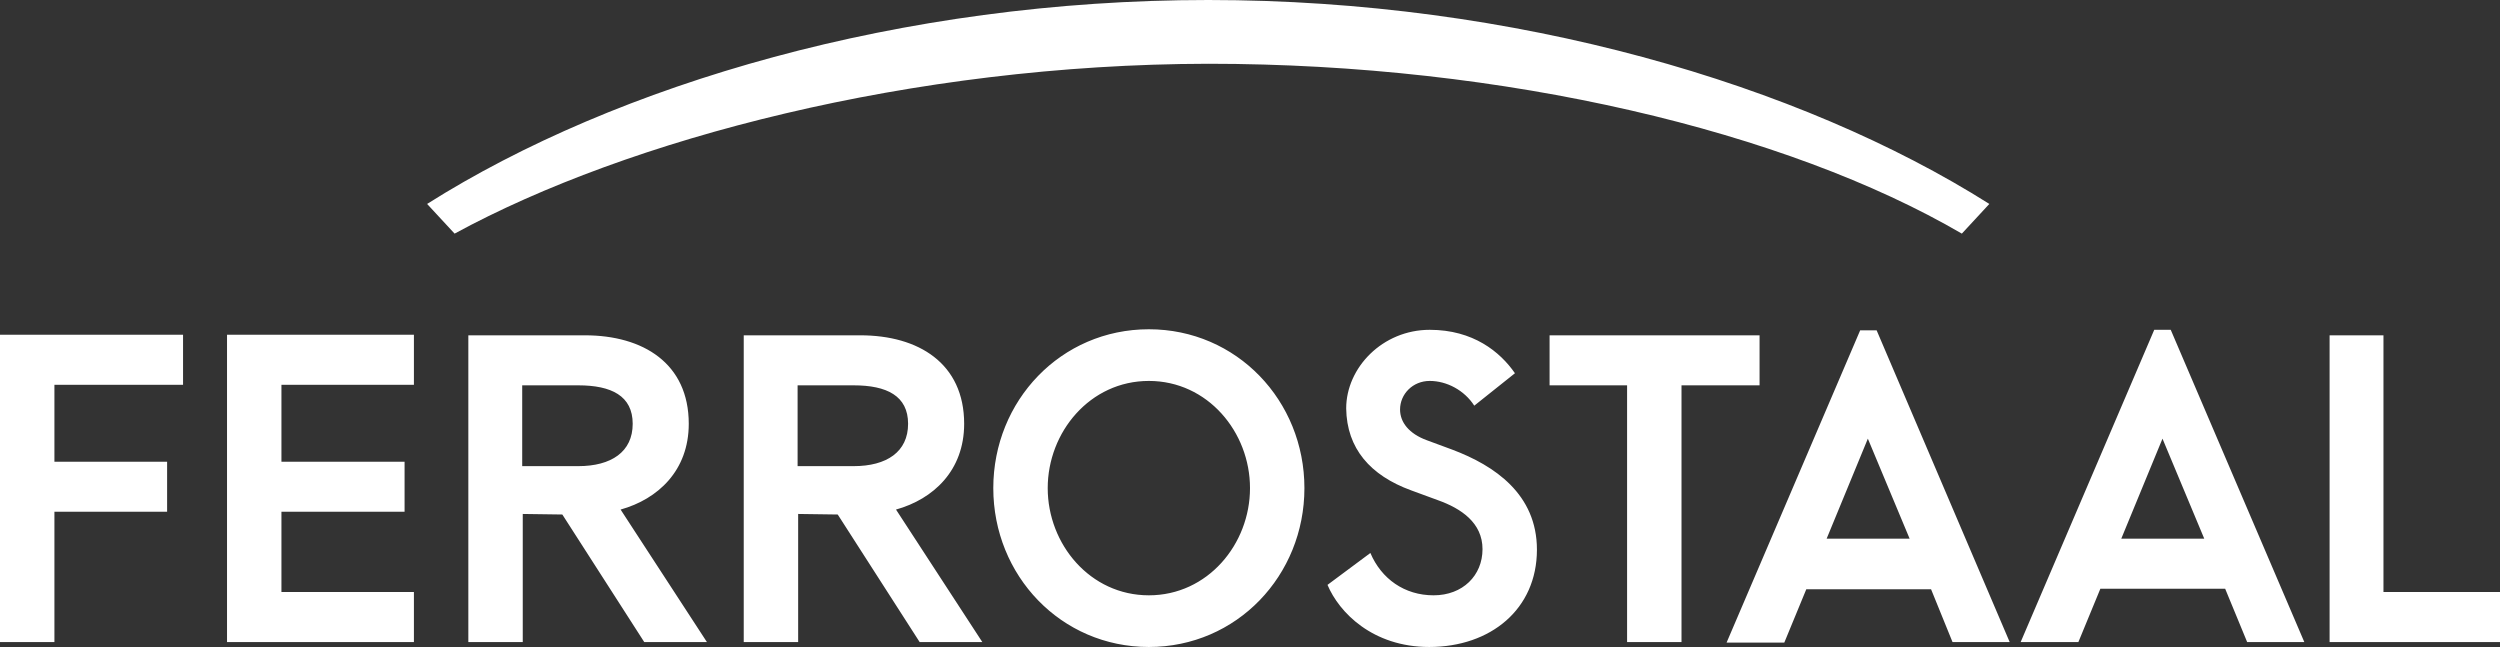
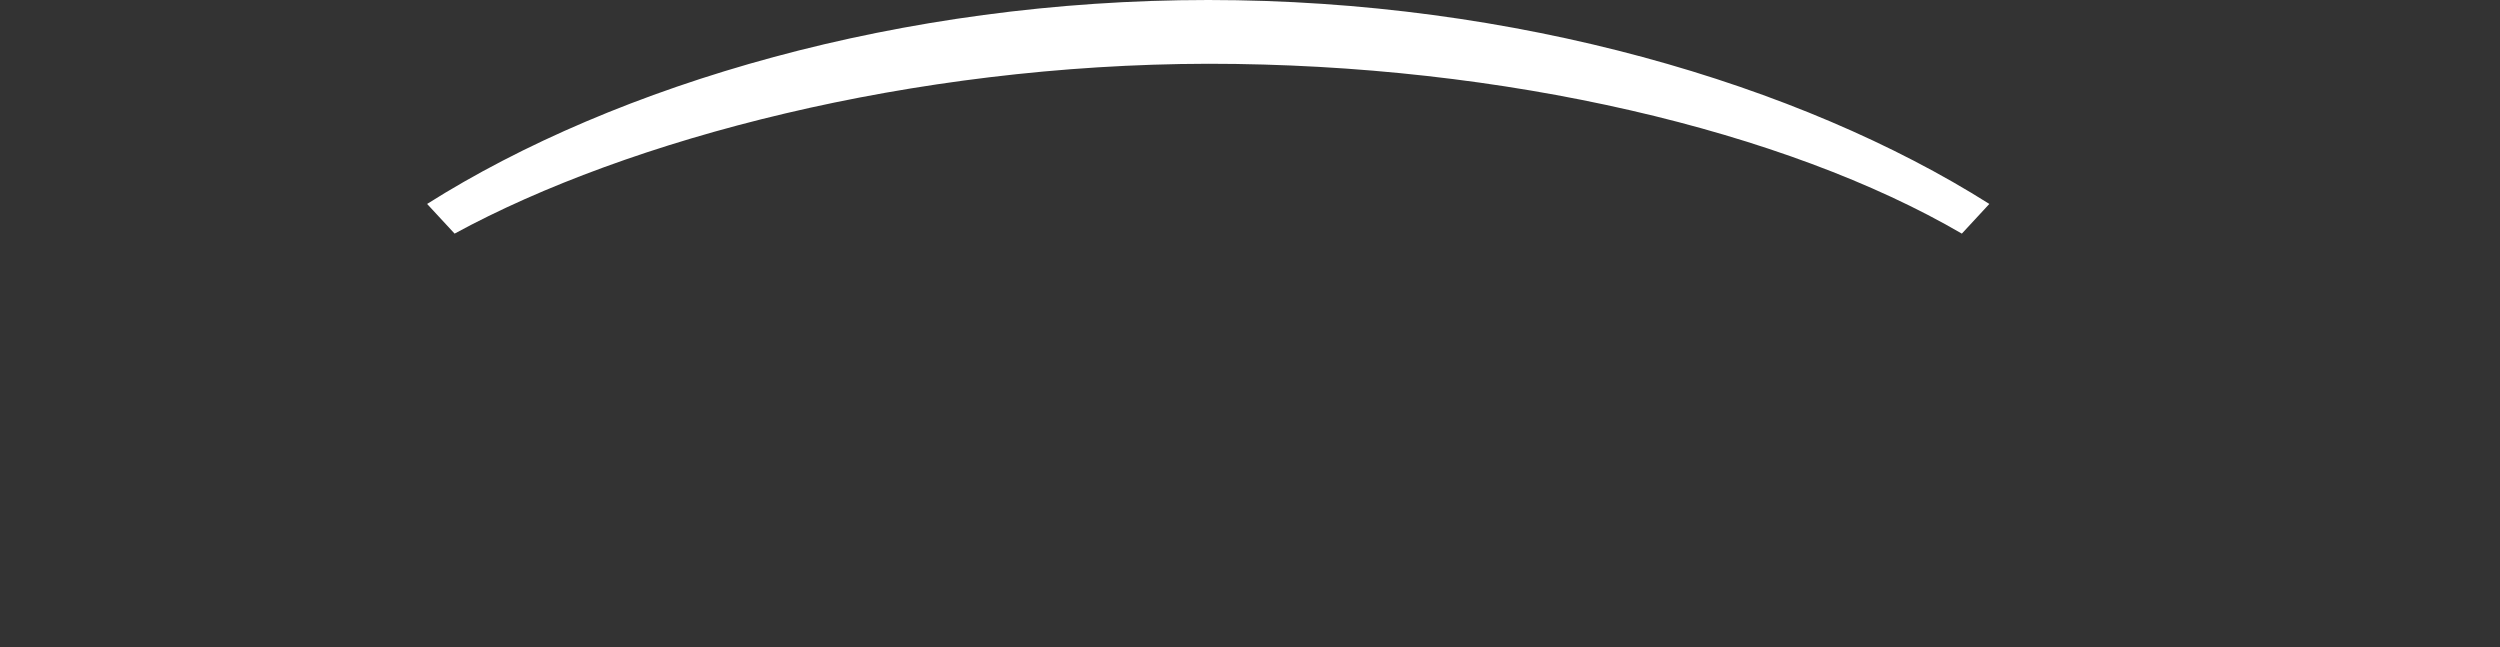
<svg xmlns="http://www.w3.org/2000/svg" id="Ebene_1" data-name="Ebene 1" viewBox="0 0 454.8 117.7">
  <rect x="0" y="0" width="454.8" height="117.7" fill="#333333" stroke="none" />
  <defs>
    <style>
      .cls-1 {
        fill: #fff;
        stroke-width: 0px;
      }
    </style>
  </defs>
  <path class="cls-1" d="M82.7,42.5l-5-5.4C112.2,15.3,164,0,219.8,0s107.6,15.3,142.1,37.1l-5,5.4c-31.9-18.6-83.1-30.9-137.1-30.9-54,.1-105.5,13.7-137.1,30.9" />
-   <path class="cls-1" d="M423.8,61v55.8h31v-9.1h-21.2v-46.7s-9.8,0-9.8,0ZM385.9,98l7.5-18.2,7.6,18.2h-15.1ZM408.8,116.8h10.4l-24.3-56.8h-3l-24.3,56.8h10.5l4-9.7h22.7l4,9.7h0ZM332.3,98l7.5-18.2,7.6,18.2h-15.1ZM355.2,116.8h10.4l-24.2-56.7h-3l-24.3,56.8h10.5l4-9.7h22.7l3.9,9.6ZM296,70.1v46.7h9.9v-46.7h14.2v-9.1h-38.2v9.1s14.1,0,14.1,0ZM268.2,73.8l7.4-5.9c-2.7-3.9-7.6-7.9-15.5-7.9-8.6,0-15.2,6.9-15.2,14.3.1,7.3,4.4,12.2,11.8,14.9l4.9,1.8c4.2,1.5,8.1,4.1,8.1,8.9s-3.6,8.4-8.9,8.4-9.5-3-11.5-7.7l-7.8,5.8c2.1,5,8.2,11.3,18.5,11.3,11.2,0,19.6-6.9,19.6-17.7,0-10.1-7.7-15.3-15.4-18.2l-4.6-1.7c-3.3-1.2-4.9-3.3-4.9-5.6,0-2.8,2.3-5.2,5.4-5.2s6.3,1.7,8.1,4.5M190.6,88.8c0-10.2,7.7-19.5,18.4-19.5s18.4,9.3,18.4,19.5-7.7,19.5-18.4,19.5-18.4-9.3-18.4-19.5M237.3,88.8c0-15.9-12.3-28.9-28.3-28.9s-28.3,13-28.3,28.9,12.3,28.9,28.3,28.9,28.3-13,28.3-28.9M145.1,70.1h10.2c6,0,9.9,1.9,9.9,7s-3.9,7.7-9.9,7.7h-10.2v-14.7ZM178.7,116.8l-15.7-24.1c6.8-1.9,12.4-7.1,12.4-15.6,0-11-8.3-16.1-18.9-16.1h-21.2v55.8h9.9v-23.3l7.2.1,14.9,23.2h11.4ZM95,70.1h10.2c6,0,9.9,1.9,9.9,7s-3.9,7.7-9.9,7.7h-10.2v-14.7ZM128.6,116.8l-15.7-24.1c6.8-1.9,12.4-7.1,12.4-15.6,0-11-8.3-16.1-18.9-16.1h-21.2v55.8h9.9v-23.3l7.2.1,14.9,23.2h11.4ZM41.3,61v55.8h34v-9.1h-24.1v-14.6h22.4v-9.1h-22.4v-14h24.1v-9.1h-34s0,.1,0,.1ZM0,61v55.8h9.9v-23.7h20.5v-9.1H9.9v-14h23.4v-9.1H0s0,.1,0,.1Z" />
</svg>